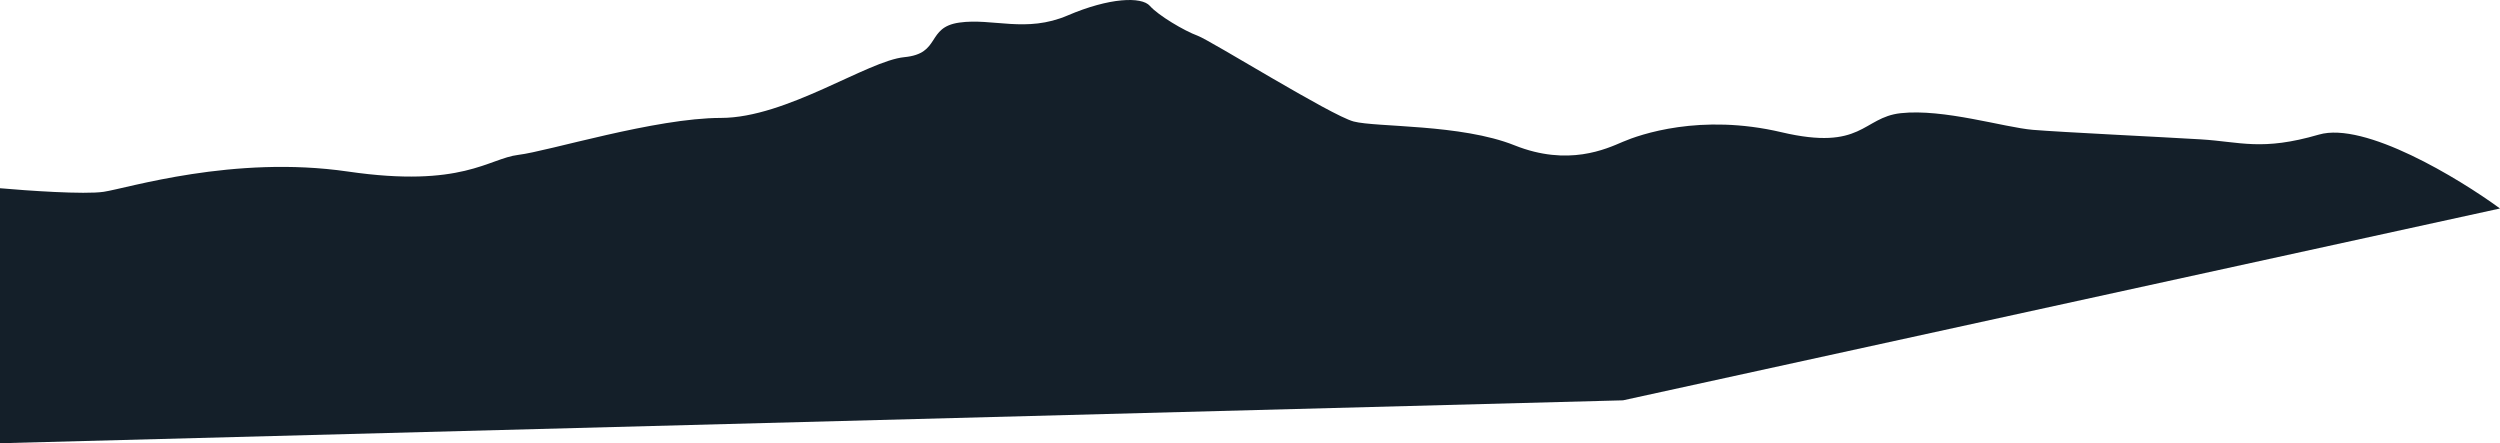
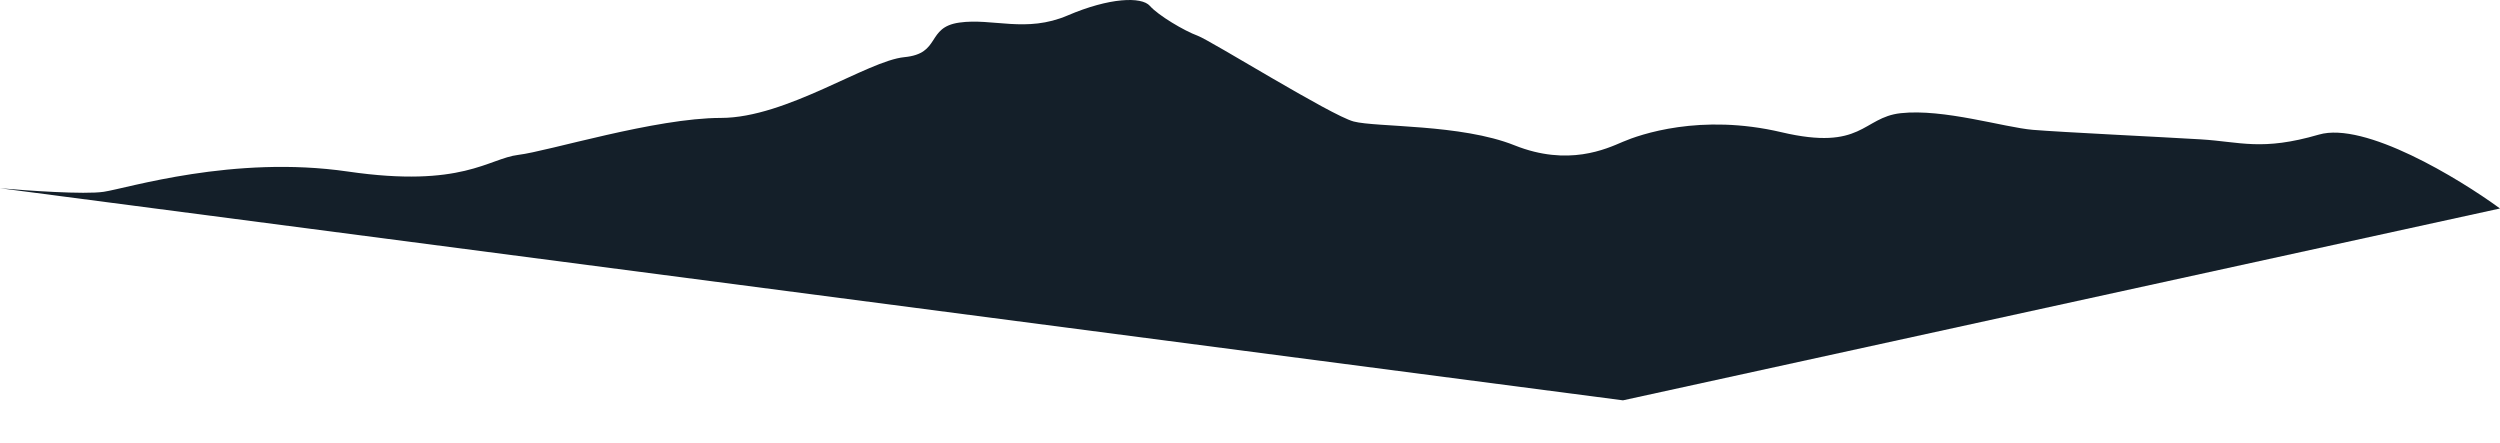
<svg xmlns="http://www.w3.org/2000/svg" fill="none" height="100%" overflow="visible" preserveAspectRatio="none" style="display: block;" viewBox="0 0 1049 186" width="100%">
-   <path d="M43.5 80.48C35.5 81.68 11.167 79.98 0 78.98V185.98L681 167.98L1049 87.48C1031.67 74.813 992.2 50.88 973 56.48C949 63.48 940 59.48 923.5 58.48C907 57.48 865 55.48 853 54.48C841 53.48 815.481 45.5 797.481 47.5C781.479 49.278 781.5 63.48 747.5 55.48C713.5 47.48 688 56.48 681 59.48C674 62.48 658 69.98 635.5 60.98C613 51.98 577.5 53.48 568 50.98C558.5 48.48 508 16.98 502.5 14.98C497 12.98 486 6.48 482.5 2.48C479 -1.52 465.5 -1.02 448 6.48C430.5 13.98 416.5 7.48 402.5 9.48C388.5 11.48 395 22.48 379.5 23.98C364 25.48 330 49.48 302.5 49.48C275 49.48 230 63.48 217.5 64.98C205 66.48 194 78.98 146 71.98C98 64.98 53.5 78.98 43.5 80.48Z" fill="#141F29" id="Vector 57" />
+   <path d="M43.5 80.48C35.5 81.68 11.167 79.98 0 78.98L681 167.98L1049 87.48C1031.67 74.813 992.2 50.88 973 56.48C949 63.48 940 59.48 923.5 58.48C907 57.48 865 55.48 853 54.48C841 53.48 815.481 45.5 797.481 47.5C781.479 49.278 781.5 63.48 747.5 55.48C713.5 47.48 688 56.48 681 59.48C674 62.48 658 69.98 635.5 60.98C613 51.98 577.5 53.48 568 50.98C558.5 48.48 508 16.98 502.5 14.98C497 12.98 486 6.48 482.5 2.48C479 -1.52 465.5 -1.02 448 6.48C430.5 13.98 416.5 7.48 402.5 9.48C388.5 11.48 395 22.48 379.5 23.98C364 25.48 330 49.48 302.5 49.48C275 49.48 230 63.48 217.5 64.98C205 66.48 194 78.98 146 71.98C98 64.98 53.5 78.98 43.5 80.48Z" fill="#141F29" id="Vector 57" />
</svg>